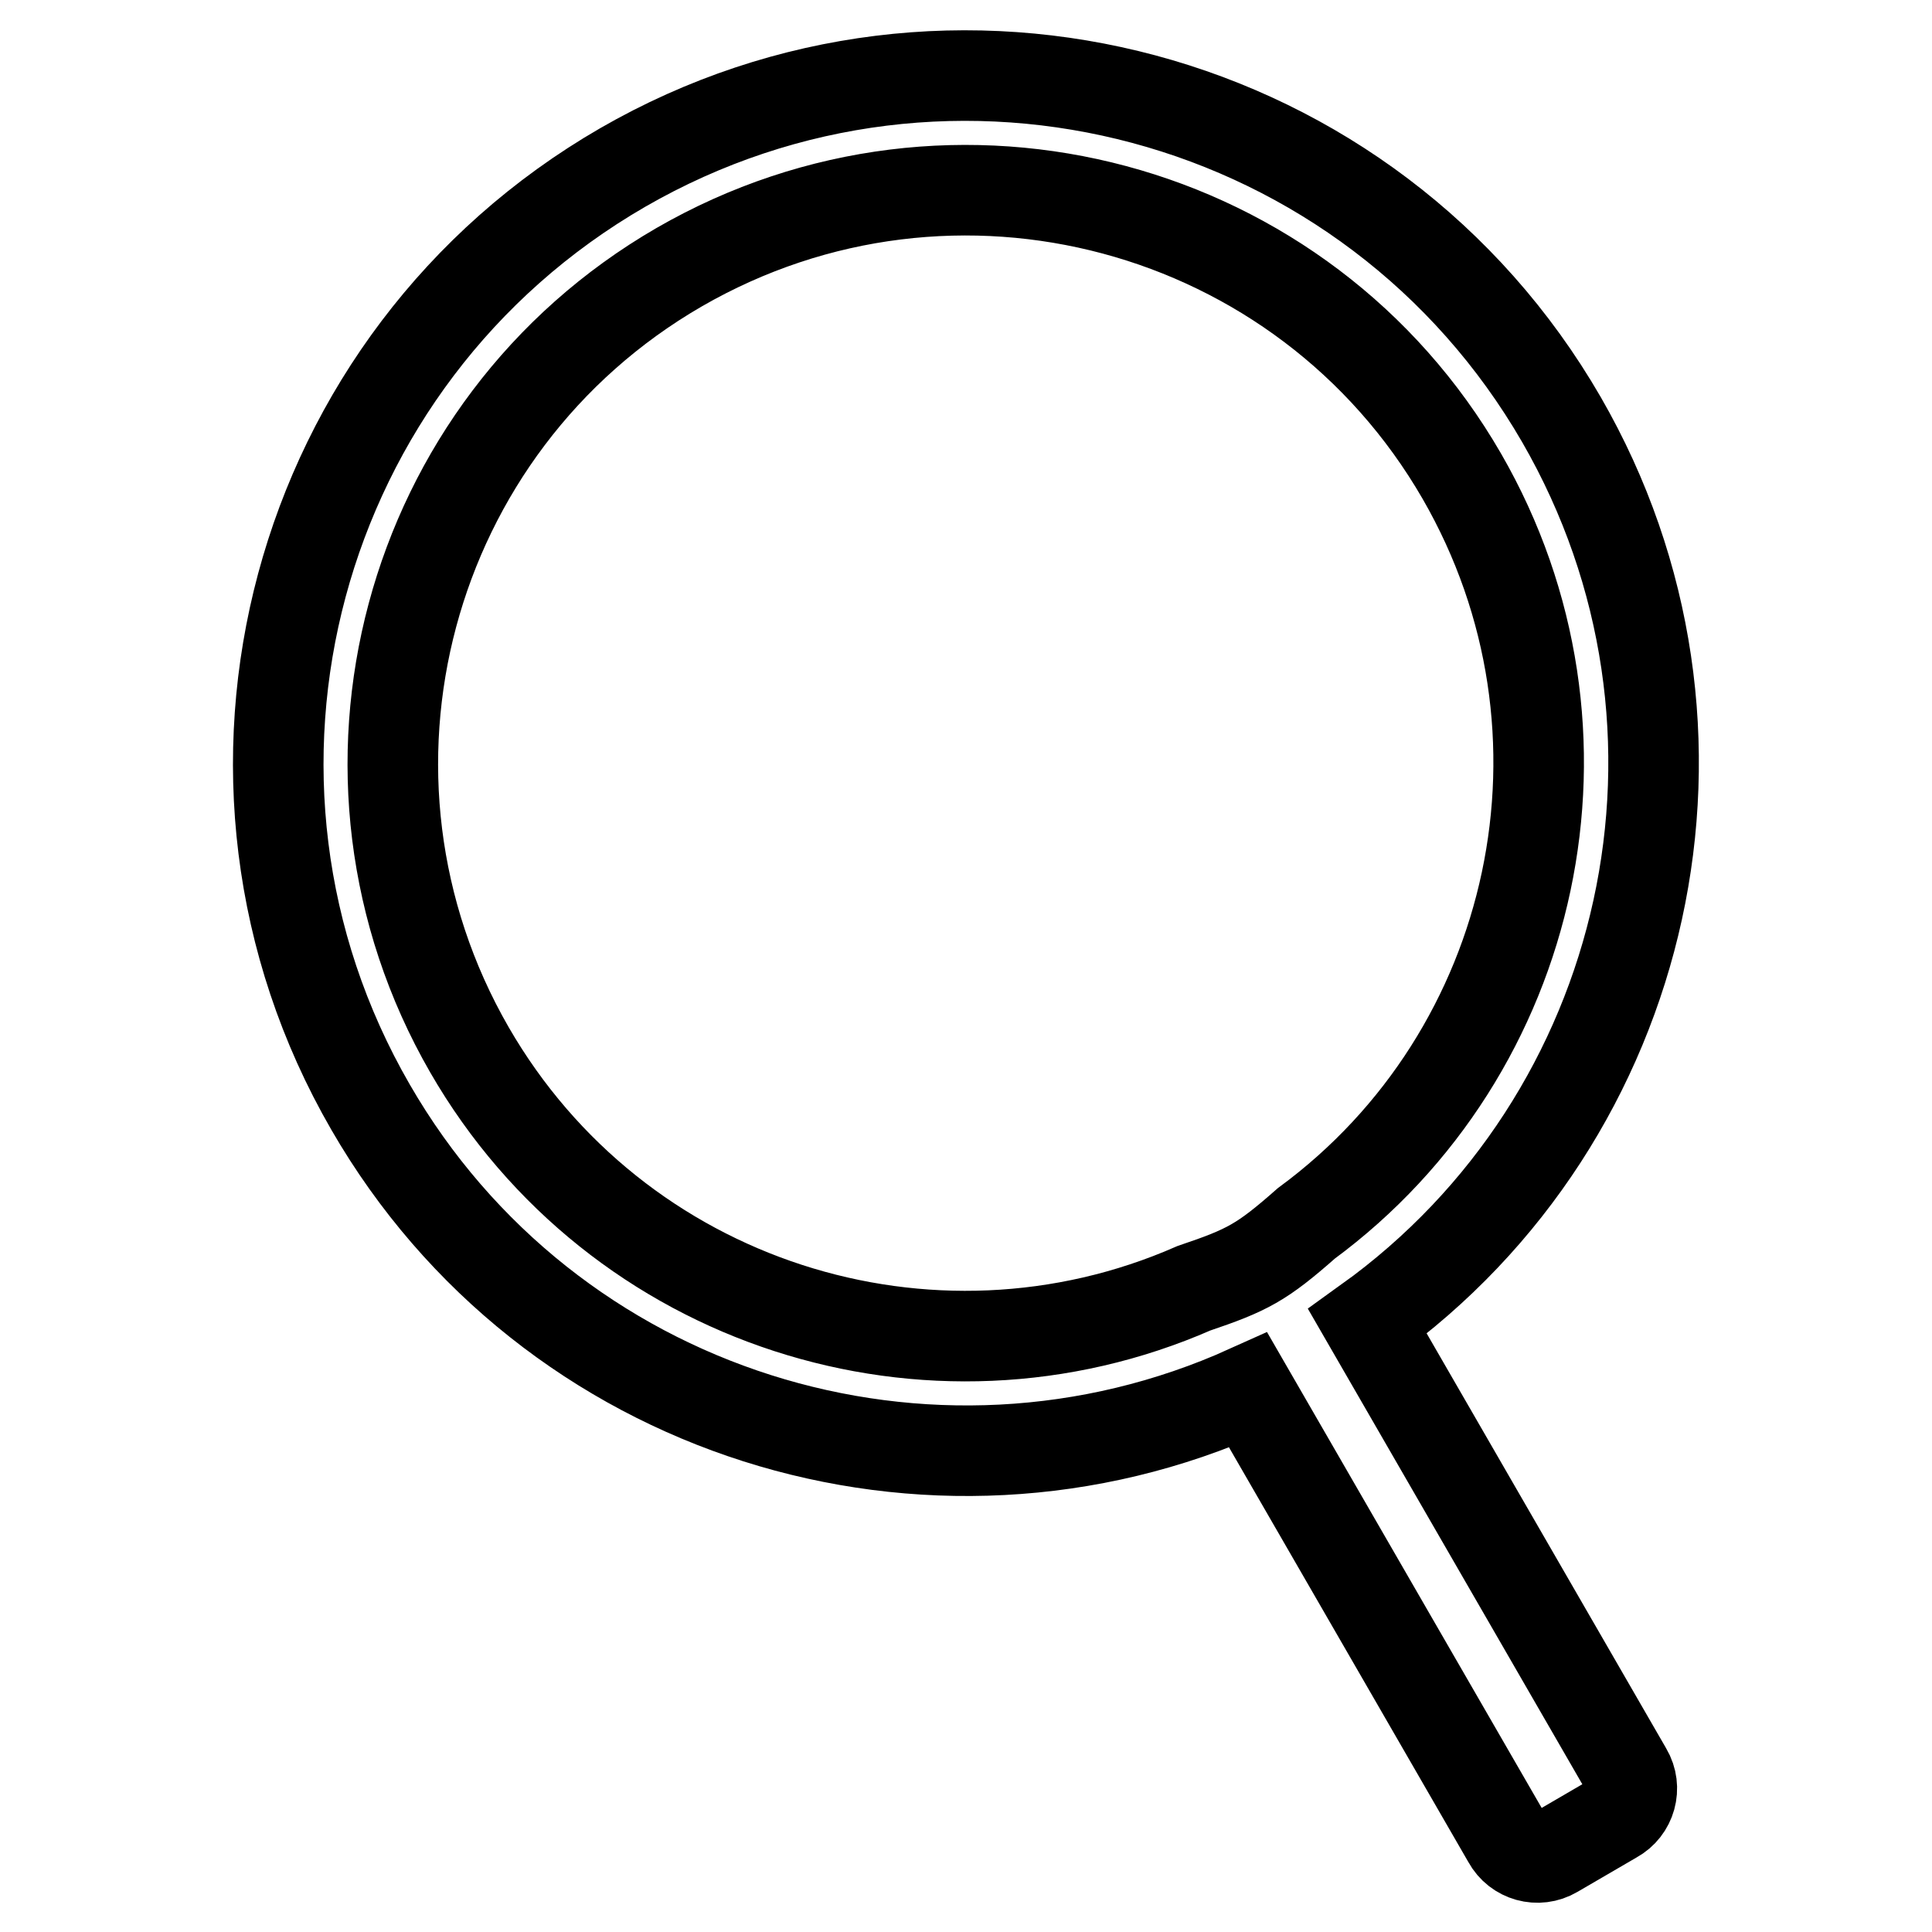
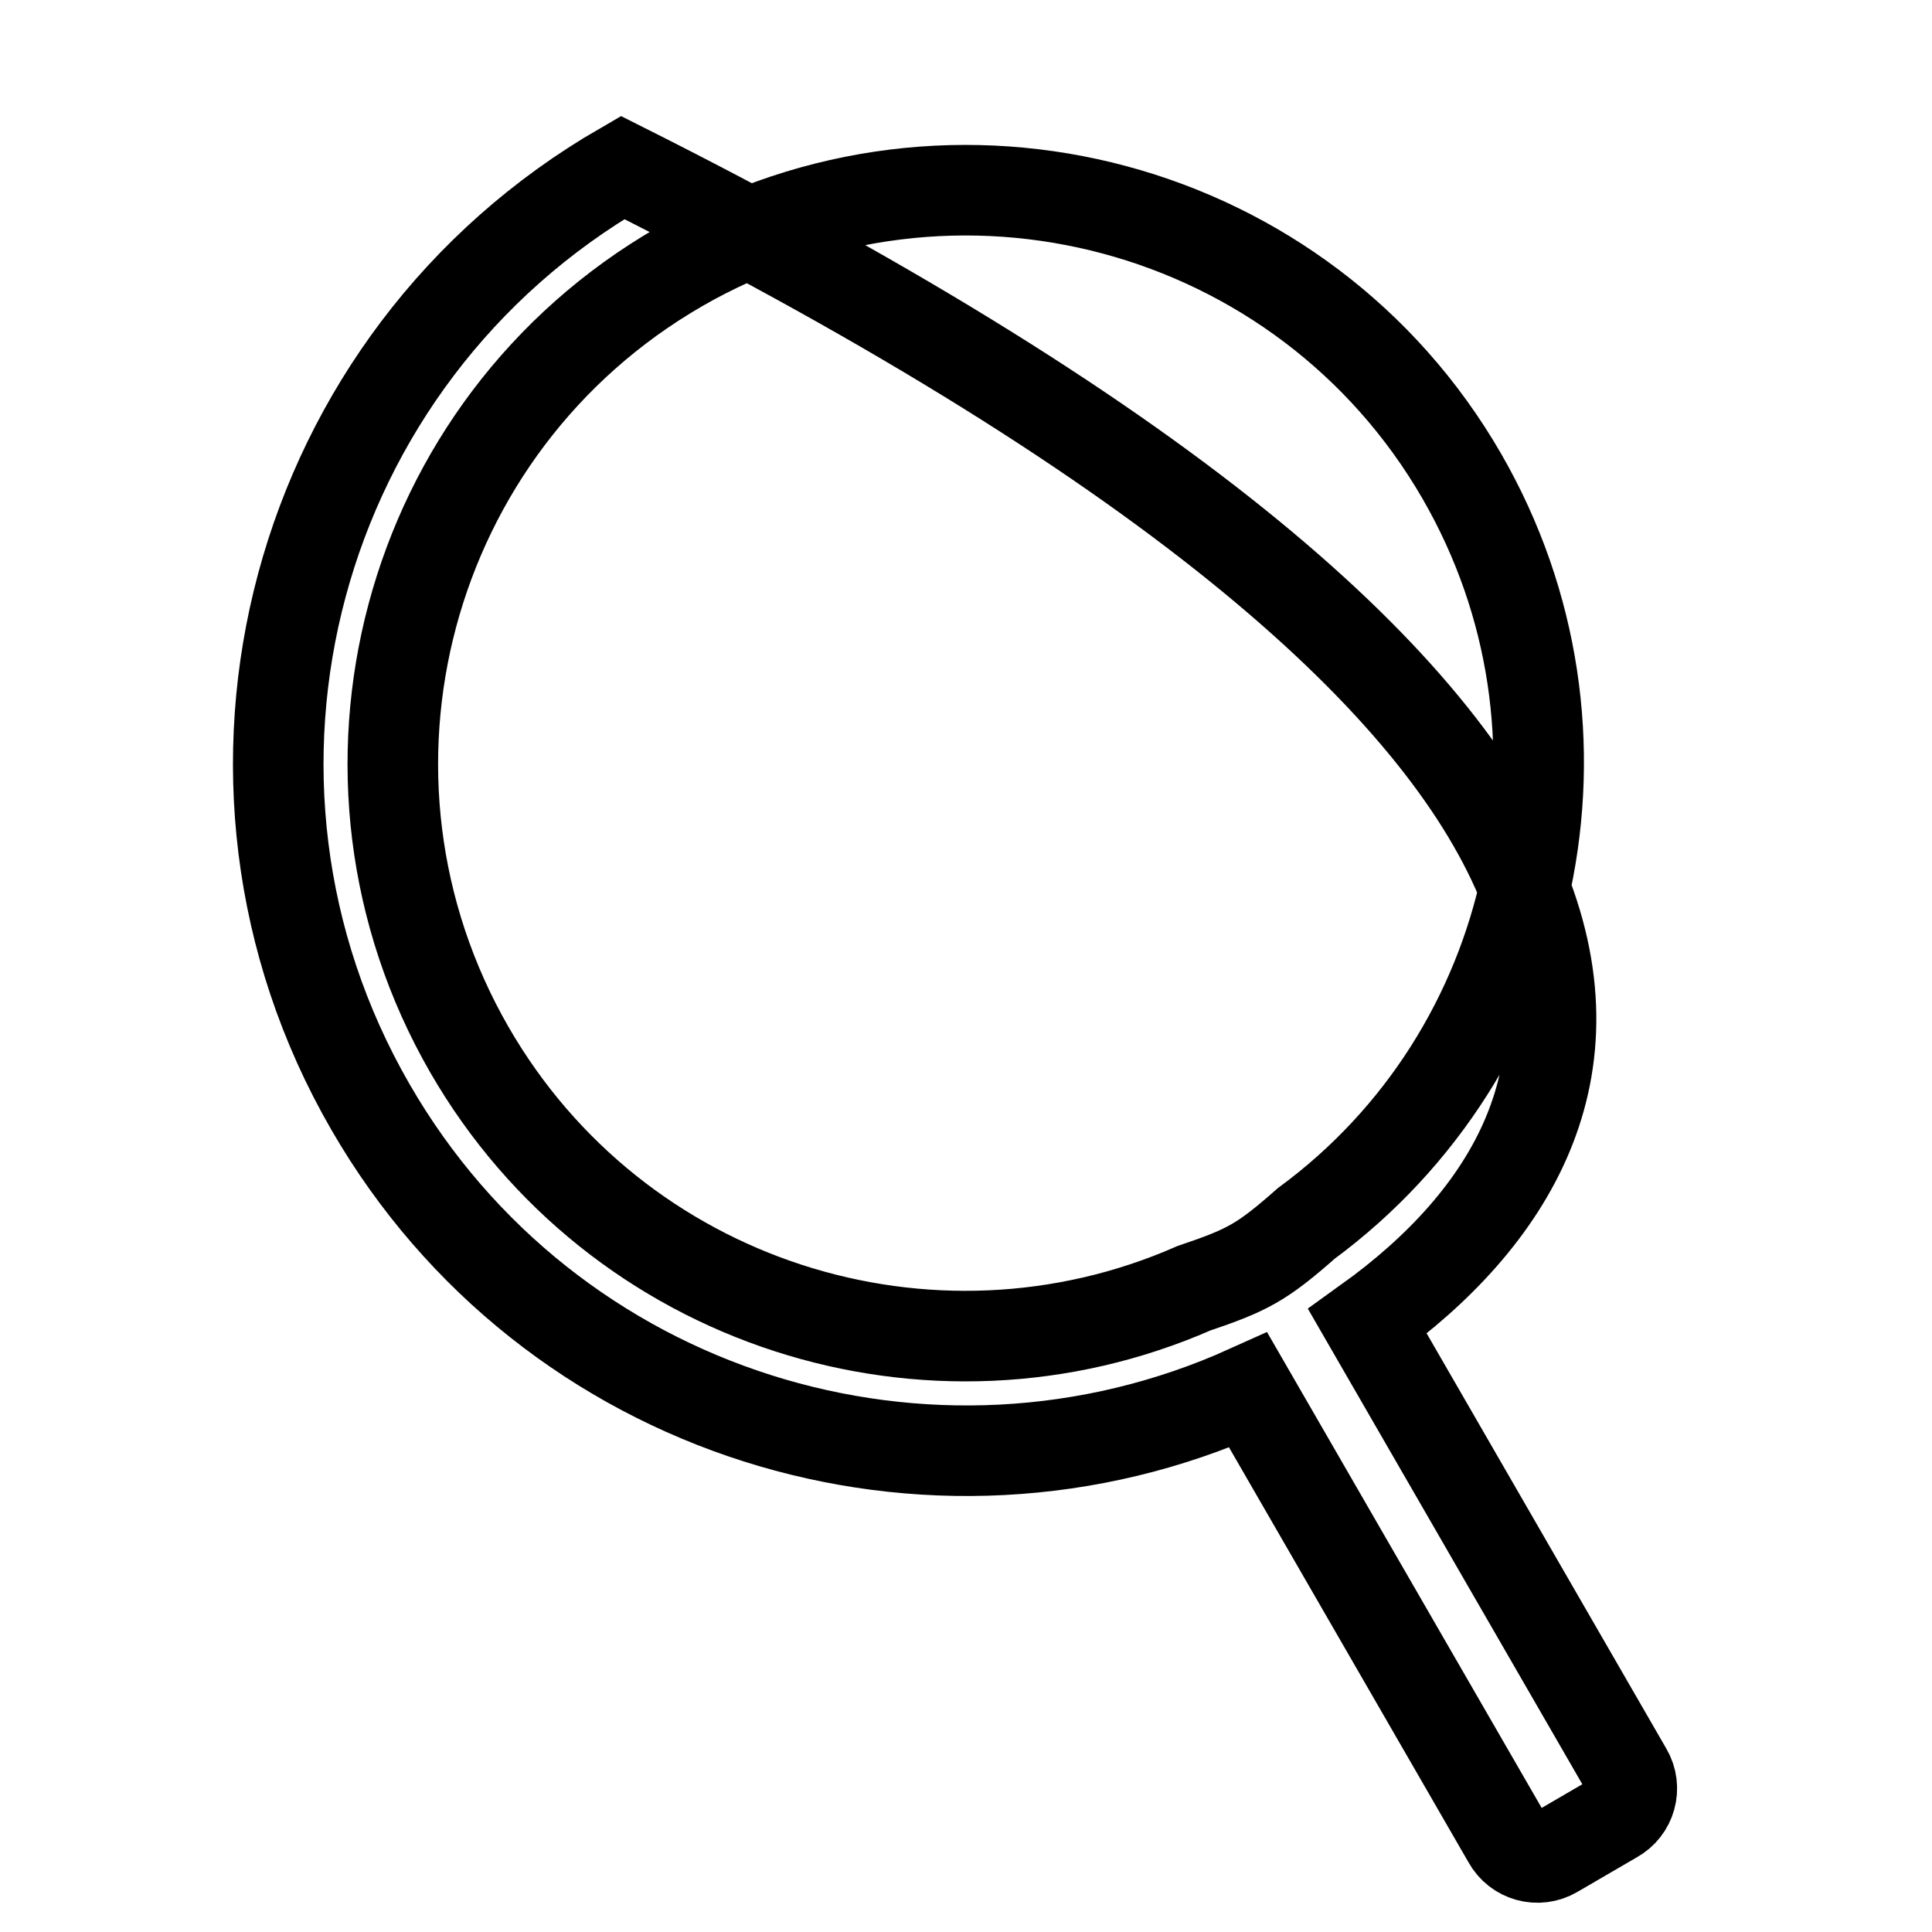
<svg xmlns="http://www.w3.org/2000/svg" version="1.1" x="0px" y="0px" viewBox="0 0 256 256" enable-background="new 0 0 256 256" xml:space="preserve">
  <g>
    <g>
-       <path stroke-width="12" fill-opacity="0" stroke="#000000" d="M181.2,175.1l34.4,59.6c1.3,2.2,0.5,5-1.7,6.2l-7.9,4.6c-2.2,1.3-5,0.5-6.2-1.7l-34.4-59.6c-42.1,19-92.7,3.4-116.3-37.5C23.9,103.1,38.9,47.4,82.5,22.2C126-2.9,181.7,12,206.9,55.6C230.5,96.5,218.8,148.1,181.2,175.1z M90,35.4c-36.3,21-48.7,67.4-27.8,103.7c19.5,33.8,61.1,46.9,96,31.6c7.1-2.4,9-3.4,14.9-8.6c30.7-22.6,40.1-65.2,20.6-99C172.8,26.9,126.4,14.4,90,35.4z" />
+       <path stroke-width="12" fill-opacity="0" stroke="#000000" d="M181.2,175.1l34.4,59.6c1.3,2.2,0.5,5-1.7,6.2l-7.9,4.6c-2.2,1.3-5,0.5-6.2-1.7l-34.4-59.6c-42.1,19-92.7,3.4-116.3-37.5C23.9,103.1,38.9,47.4,82.5,22.2C230.5,96.5,218.8,148.1,181.2,175.1z M90,35.4c-36.3,21-48.7,67.4-27.8,103.7c19.5,33.8,61.1,46.9,96,31.6c7.1-2.4,9-3.4,14.9-8.6c30.7-22.6,40.1-65.2,20.6-99C172.8,26.9,126.4,14.4,90,35.4z" />
    </g>
  </g>
</svg>